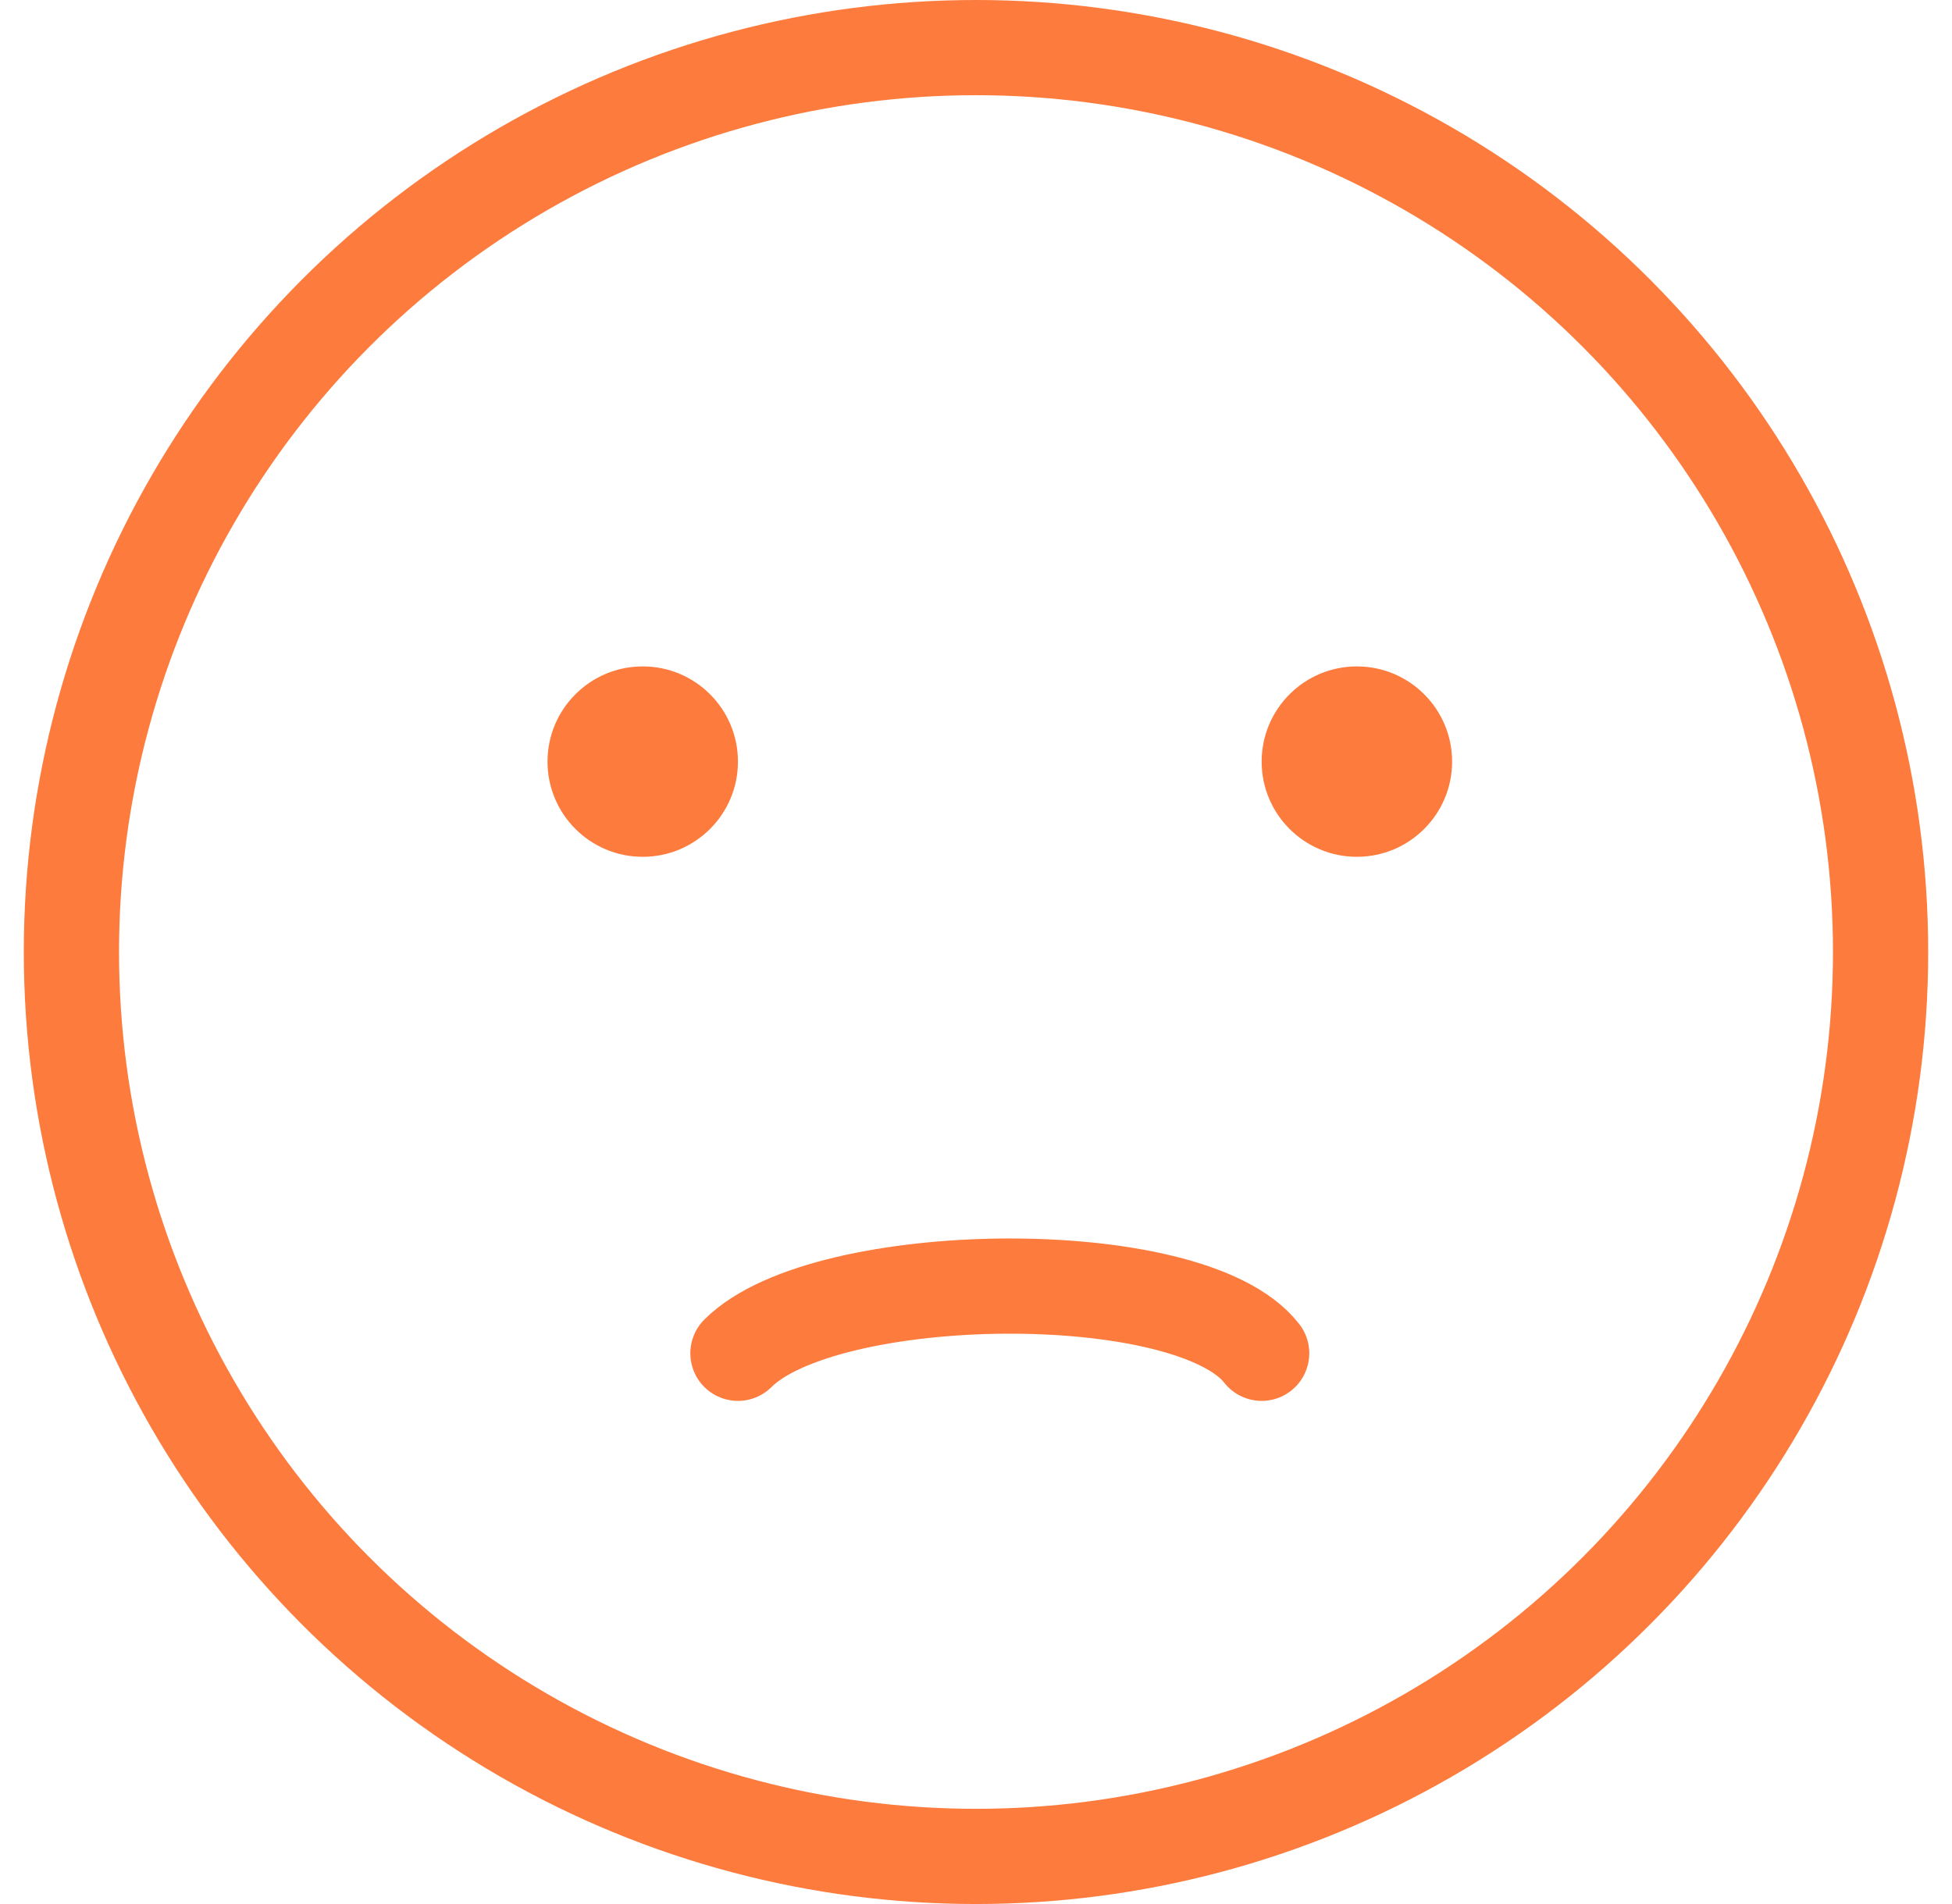
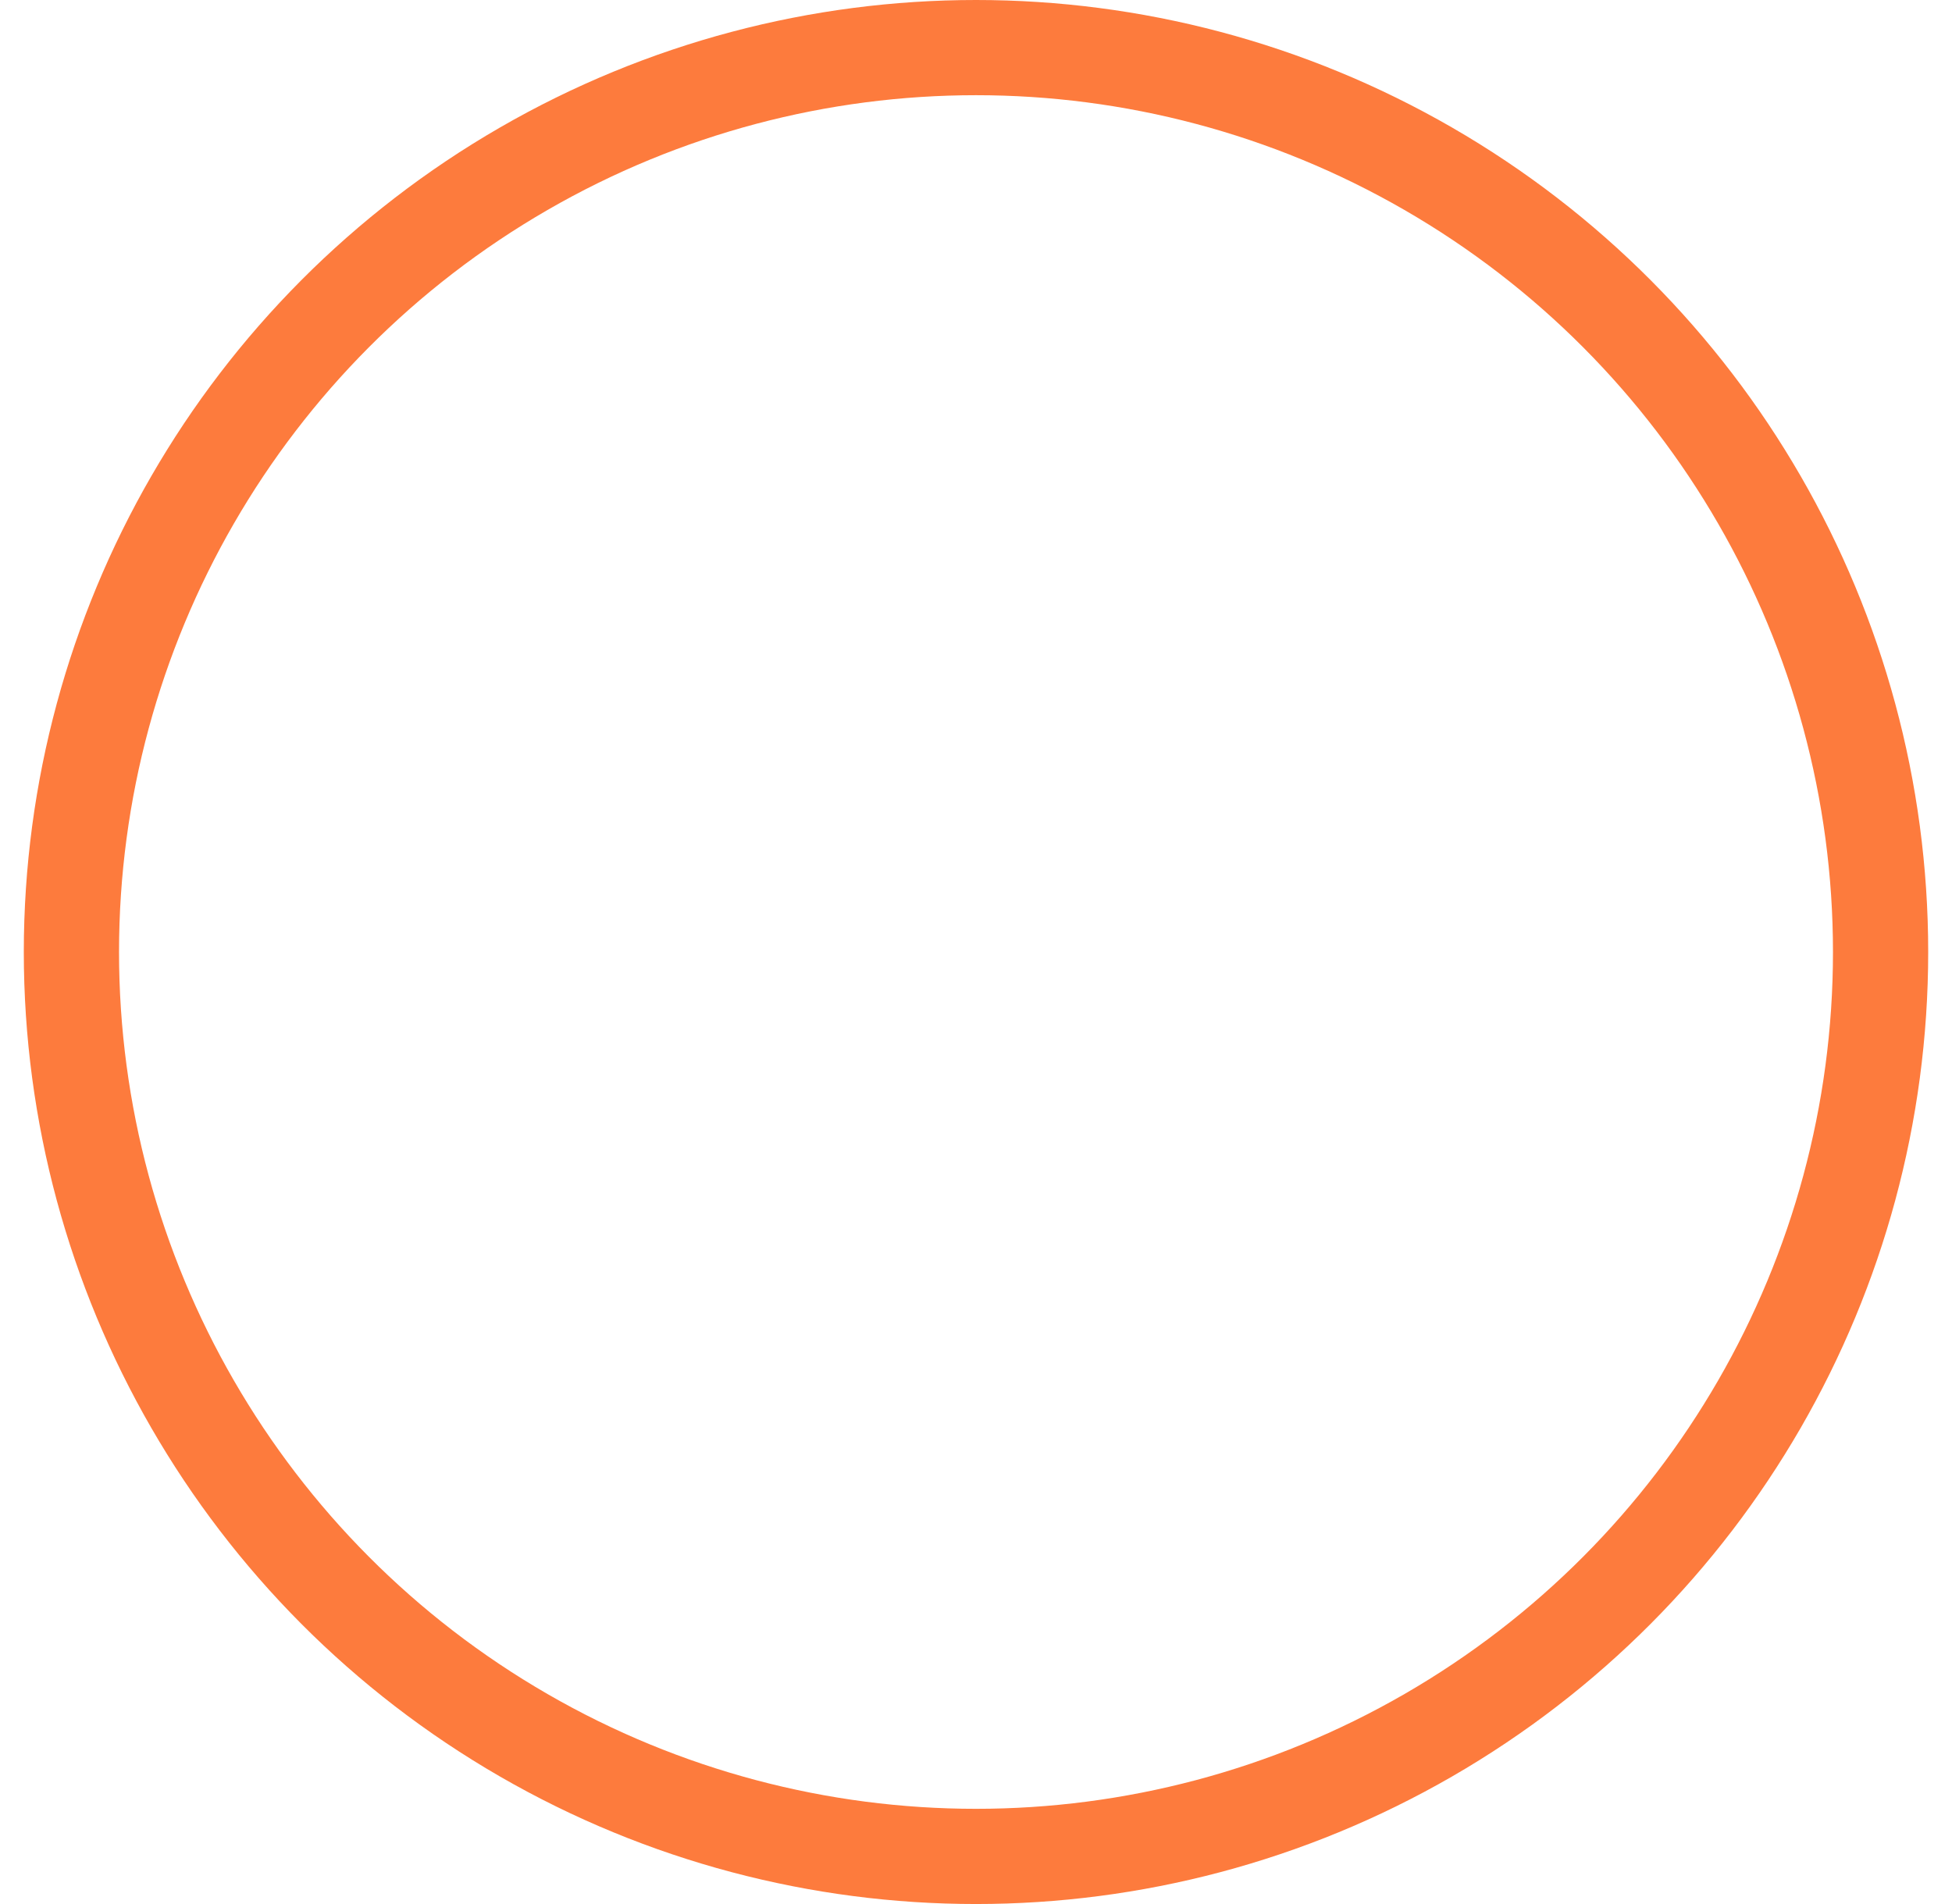
<svg xmlns="http://www.w3.org/2000/svg" width="41" height="40" viewBox="0 0 41 40" fill="none">
-   <path d="M15.5 28.43C17.333 26.596 25 26.5 26.5 28.43" stroke="#FD7B3D" stroke-width="2" stroke-linecap="round" />
  <circle cx="20.5" cy="20" r="19" stroke="#FD7B3D" stroke-width="2" />
-   <circle cx="13.5" cy="16" r="2" fill="#FD7B3D" />
-   <circle cx="28.5" cy="16" r="2" fill="#FD7B3D" />
</svg>